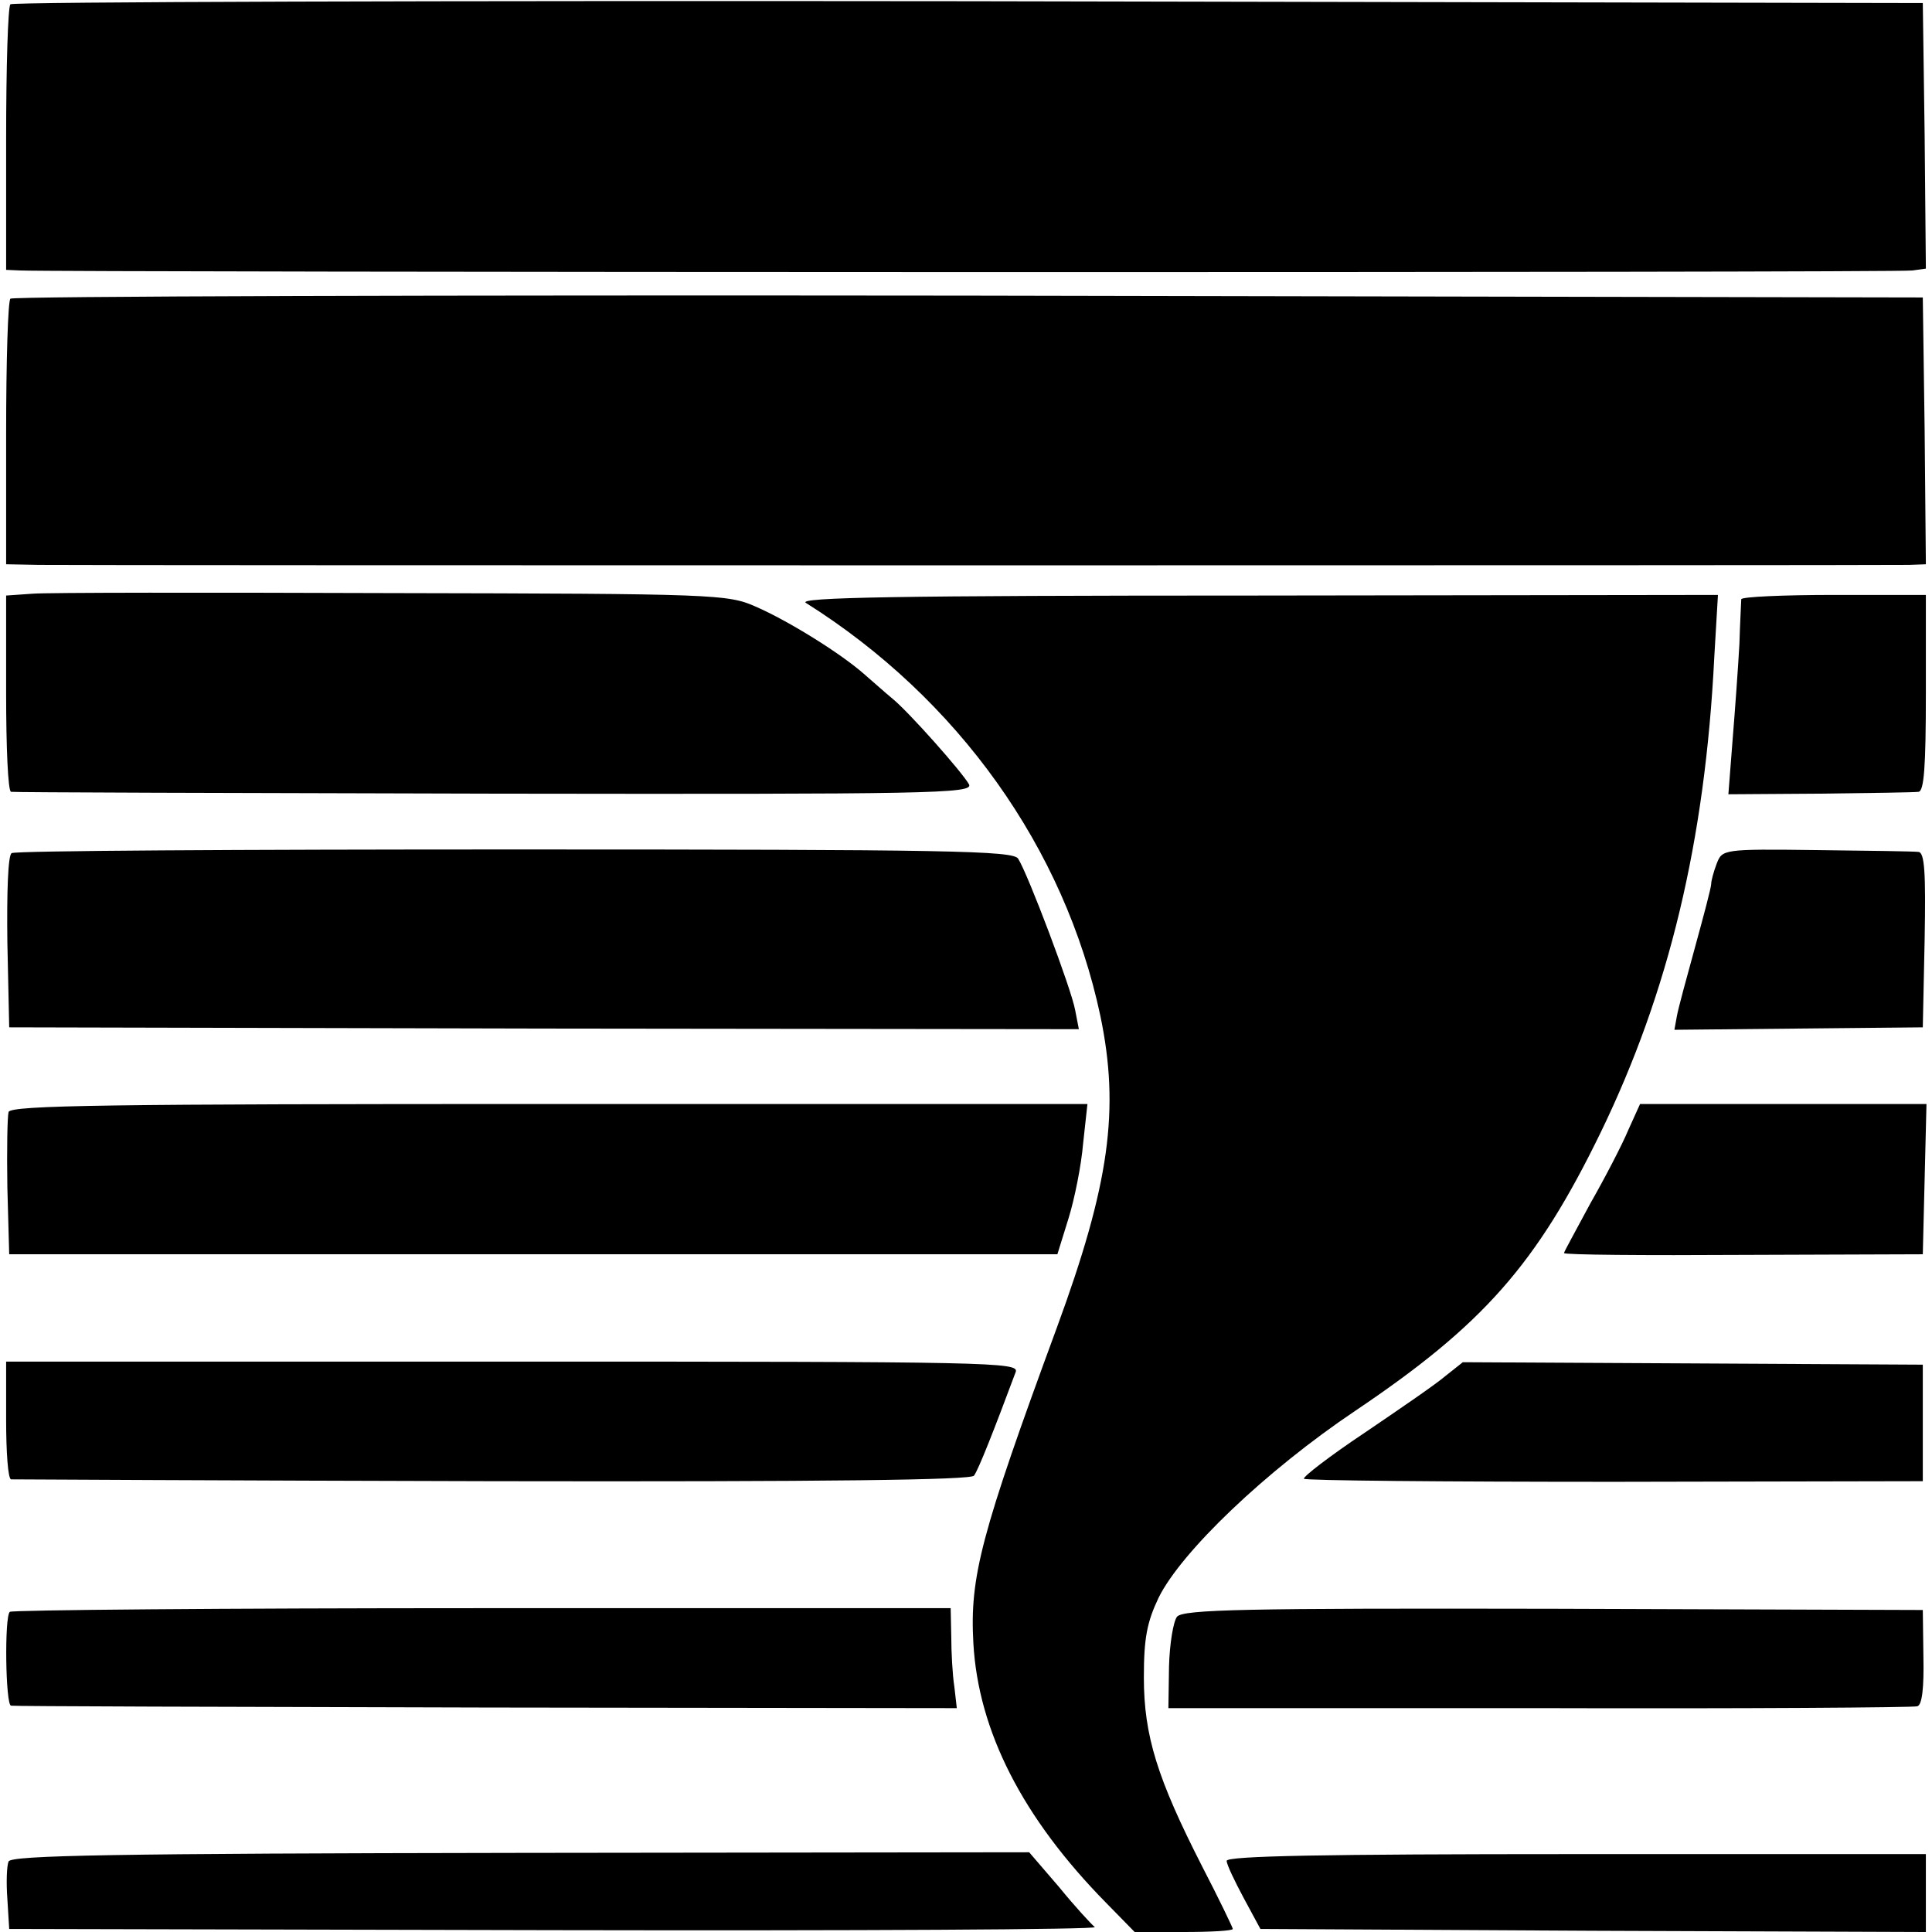
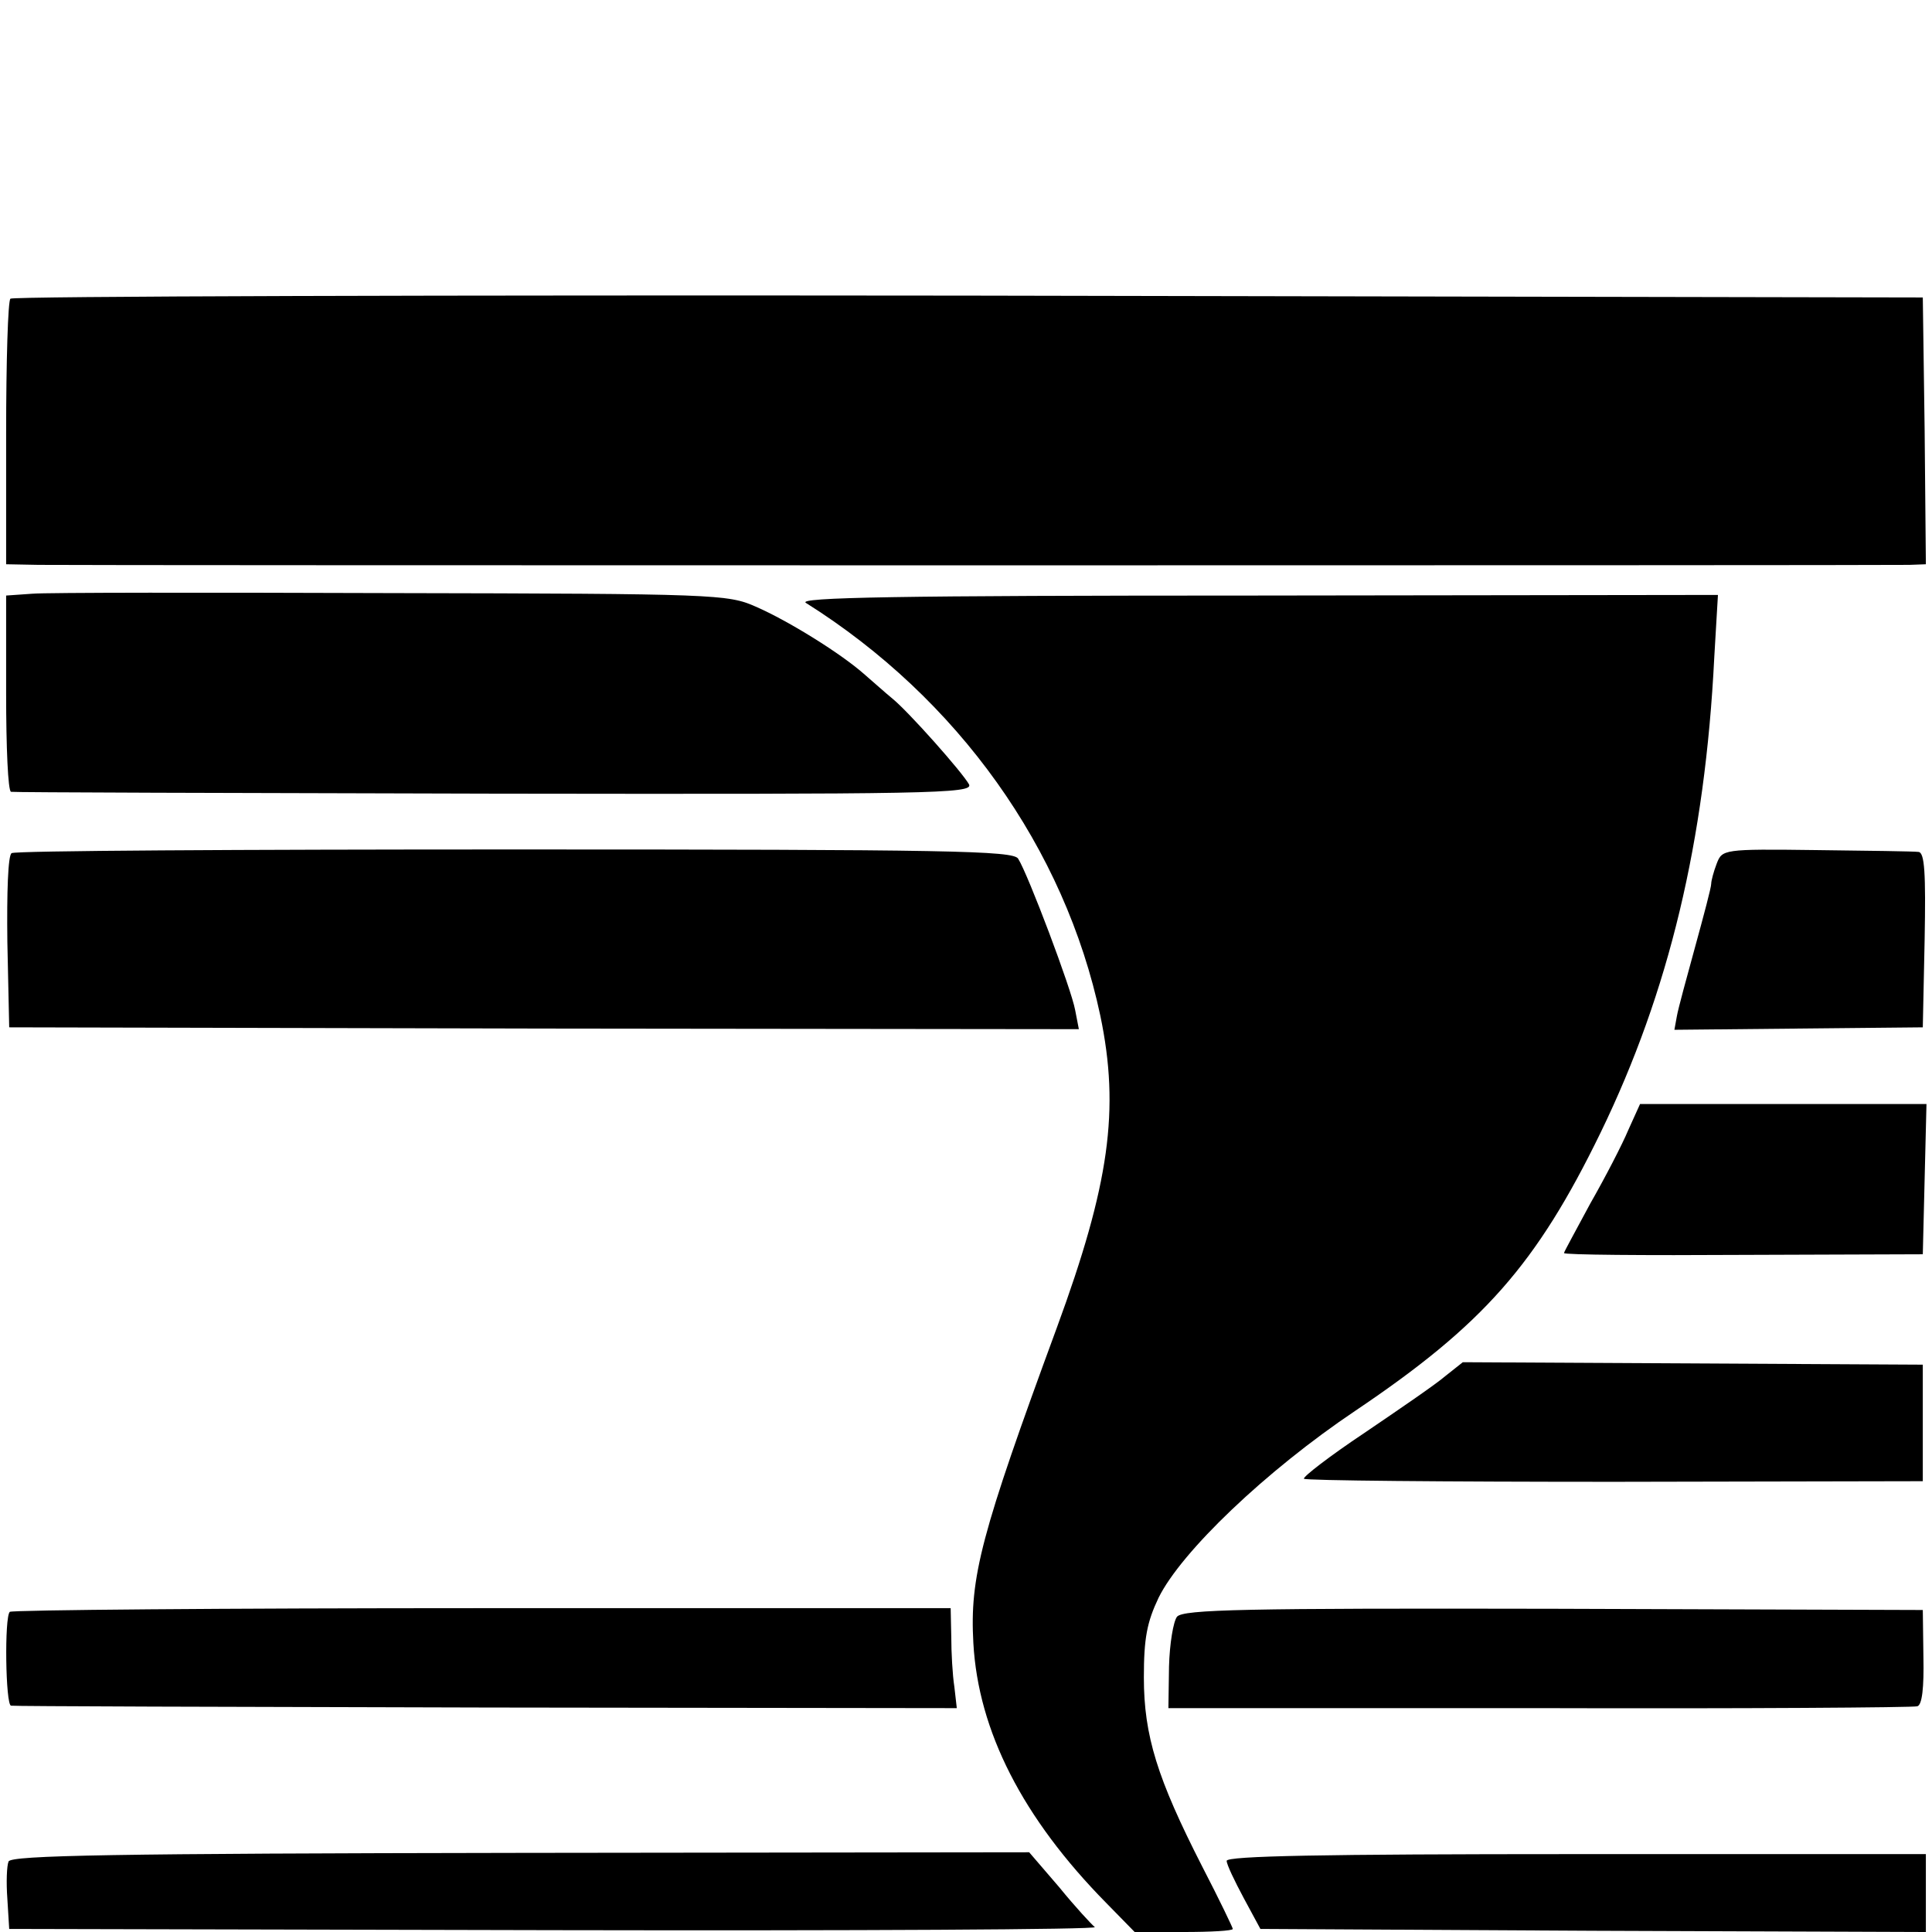
<svg xmlns="http://www.w3.org/2000/svg" version="1.0" width="315pt" height="315pt" viewBox="0 0 315 315" preserveAspectRatio="xMidYMid meet">
  <g transform="translate(0,315) scale(0.1,-0.1)" fill="#000000" stroke="none">
-     <path d="M17 3143 c-4 -3 -7 -102 -7 -220 l0 -213 23 -1 c67 -3 3066 -4 3085 0 l22 3 -2 217 -3 216 -1556 3 c-855 1 -1559 -1 -1562 -5z" />
    <path d="M17 2663 c-4 -3 -7 -102 -7 -220 l0 -213 53 -1 c62 -1 3010 -1 3050 0 l27 1 -2 218 -3 217 -1556 3 c-855 1 -1559 -1 -1562 -5z" />
    <path d="M53 2182 l-43 -3 0 -160 c0 -87 3 -159 8 -160 4 -1 359 -2 789 -3 709 -1 780 0 773 15 -11 20 -99 119 -125 140 -11 9 -31 27 -45 39 -38 34 -125 88 -178 111 -45 20 -66 21 -592 22 -300 1 -564 1 -587 -1z" />
    <path d="M1314 2167 c248 -156 422 -400 480 -673 32 -153 15 -275 -71 -509 -124 -337 -142 -406 -136 -514 8 -143 80 -285 217 -424 l46 -47 80 0 c44 0 80 2 80 5 0 2 -22 48 -50 102 -73 143 -95 213 -95 308 0 64 5 90 24 130 37 75 175 207 321 305 208 140 295 238 400 454 111 229 170 474 185 774 l6 102 -753 -1 c-587 0 -749 -3 -734 -12z" />
-     <path d="M2839 2173 c0 -5 -2 -37 -3 -73 -2 -36 -7 -106 -11 -155 l-7 -90 149 1 c81 1 154 2 161 3 9 1 12 40 12 161 l0 160 -150 0 c-82 0 -150 -3 -151 -7z" />
    <path d="M19 1759 c-6 -3 -8 -64 -7 -145 l3 -139 872 -2 872 -1 -6 31 c-6 34 -77 222 -93 247 -8 13 -113 15 -820 15 -447 0 -816 -2 -821 -6z" />
    <path d="M2799 1742 c-5 -13 -9 -28 -9 -33 0 -6 -12 -51 -26 -102 -14 -51 -28 -102 -30 -114 l-4 -22 202 2 203 2 3 143 c2 109 0 142 -10 143 -7 1 -82 2 -167 3 -152 2 -153 1 -162 -22z" />
-     <path d="M14 1337 c-2 -7 -3 -62 -2 -123 l3 -109 855 0 854 0 18 58 c10 32 21 87 24 123 l7 64 -877 0 c-715 0 -878 -2 -882 -13z" />
    <path d="M2655 1308 c-10 -24 -38 -78 -62 -120 -23 -43 -43 -79 -43 -81 0 -3 132 -4 293 -3 l292 1 3 123 3 122 -234 0 -233 0 -19 -42z" />
-     <path d="M10 835 c0 -52 3 -96 8 -97 4 0 357 -2 785 -3 549 -1 780 2 785 9 7 9 33 75 68 169 6 16 -37 17 -820 17 l-826 0 0 -95z" />
    <path d="M2356 906 c-15 -13 -75 -54 -131 -92 -57 -38 -101 -72 -99 -75 2 -3 230 -5 506 -5 l503 1 0 95 0 95 -375 2 -375 2 -29 -23z" />
    <path d="M16 522 c-9 -8 -7 -152 2 -153 4 -1 352 -2 775 -3 l767 -1 -4 35 c-3 19 -5 56 -5 81 l-1 47 -764 0 c-421 0 -767 -3 -770 -6z" />
    <path d="M1919 514 c-6 -8 -12 -44 -13 -81 l-1 -68 605 0 c333 -1 610 1 616 3 8 2 11 31 10 80 l-1 77 -602 2 c-503 1 -604 -1 -614 -13z" />
    <path d="M14 115 c-3 -7 -4 -34 -2 -61 l3 -49 890 -2 c490 -1 886 1 880 5 -5 4 -32 33 -58 65 l-49 57 -830 -1 c-663 -1 -830 -4 -834 -14z" />
    <path d="M2000 116 c0 -6 13 -33 28 -61 l27 -50 543 -3 542 -2 0 64 0 63 -570 0 c-414 0 -570 -3 -570 -11z" />
  </g>
</svg>